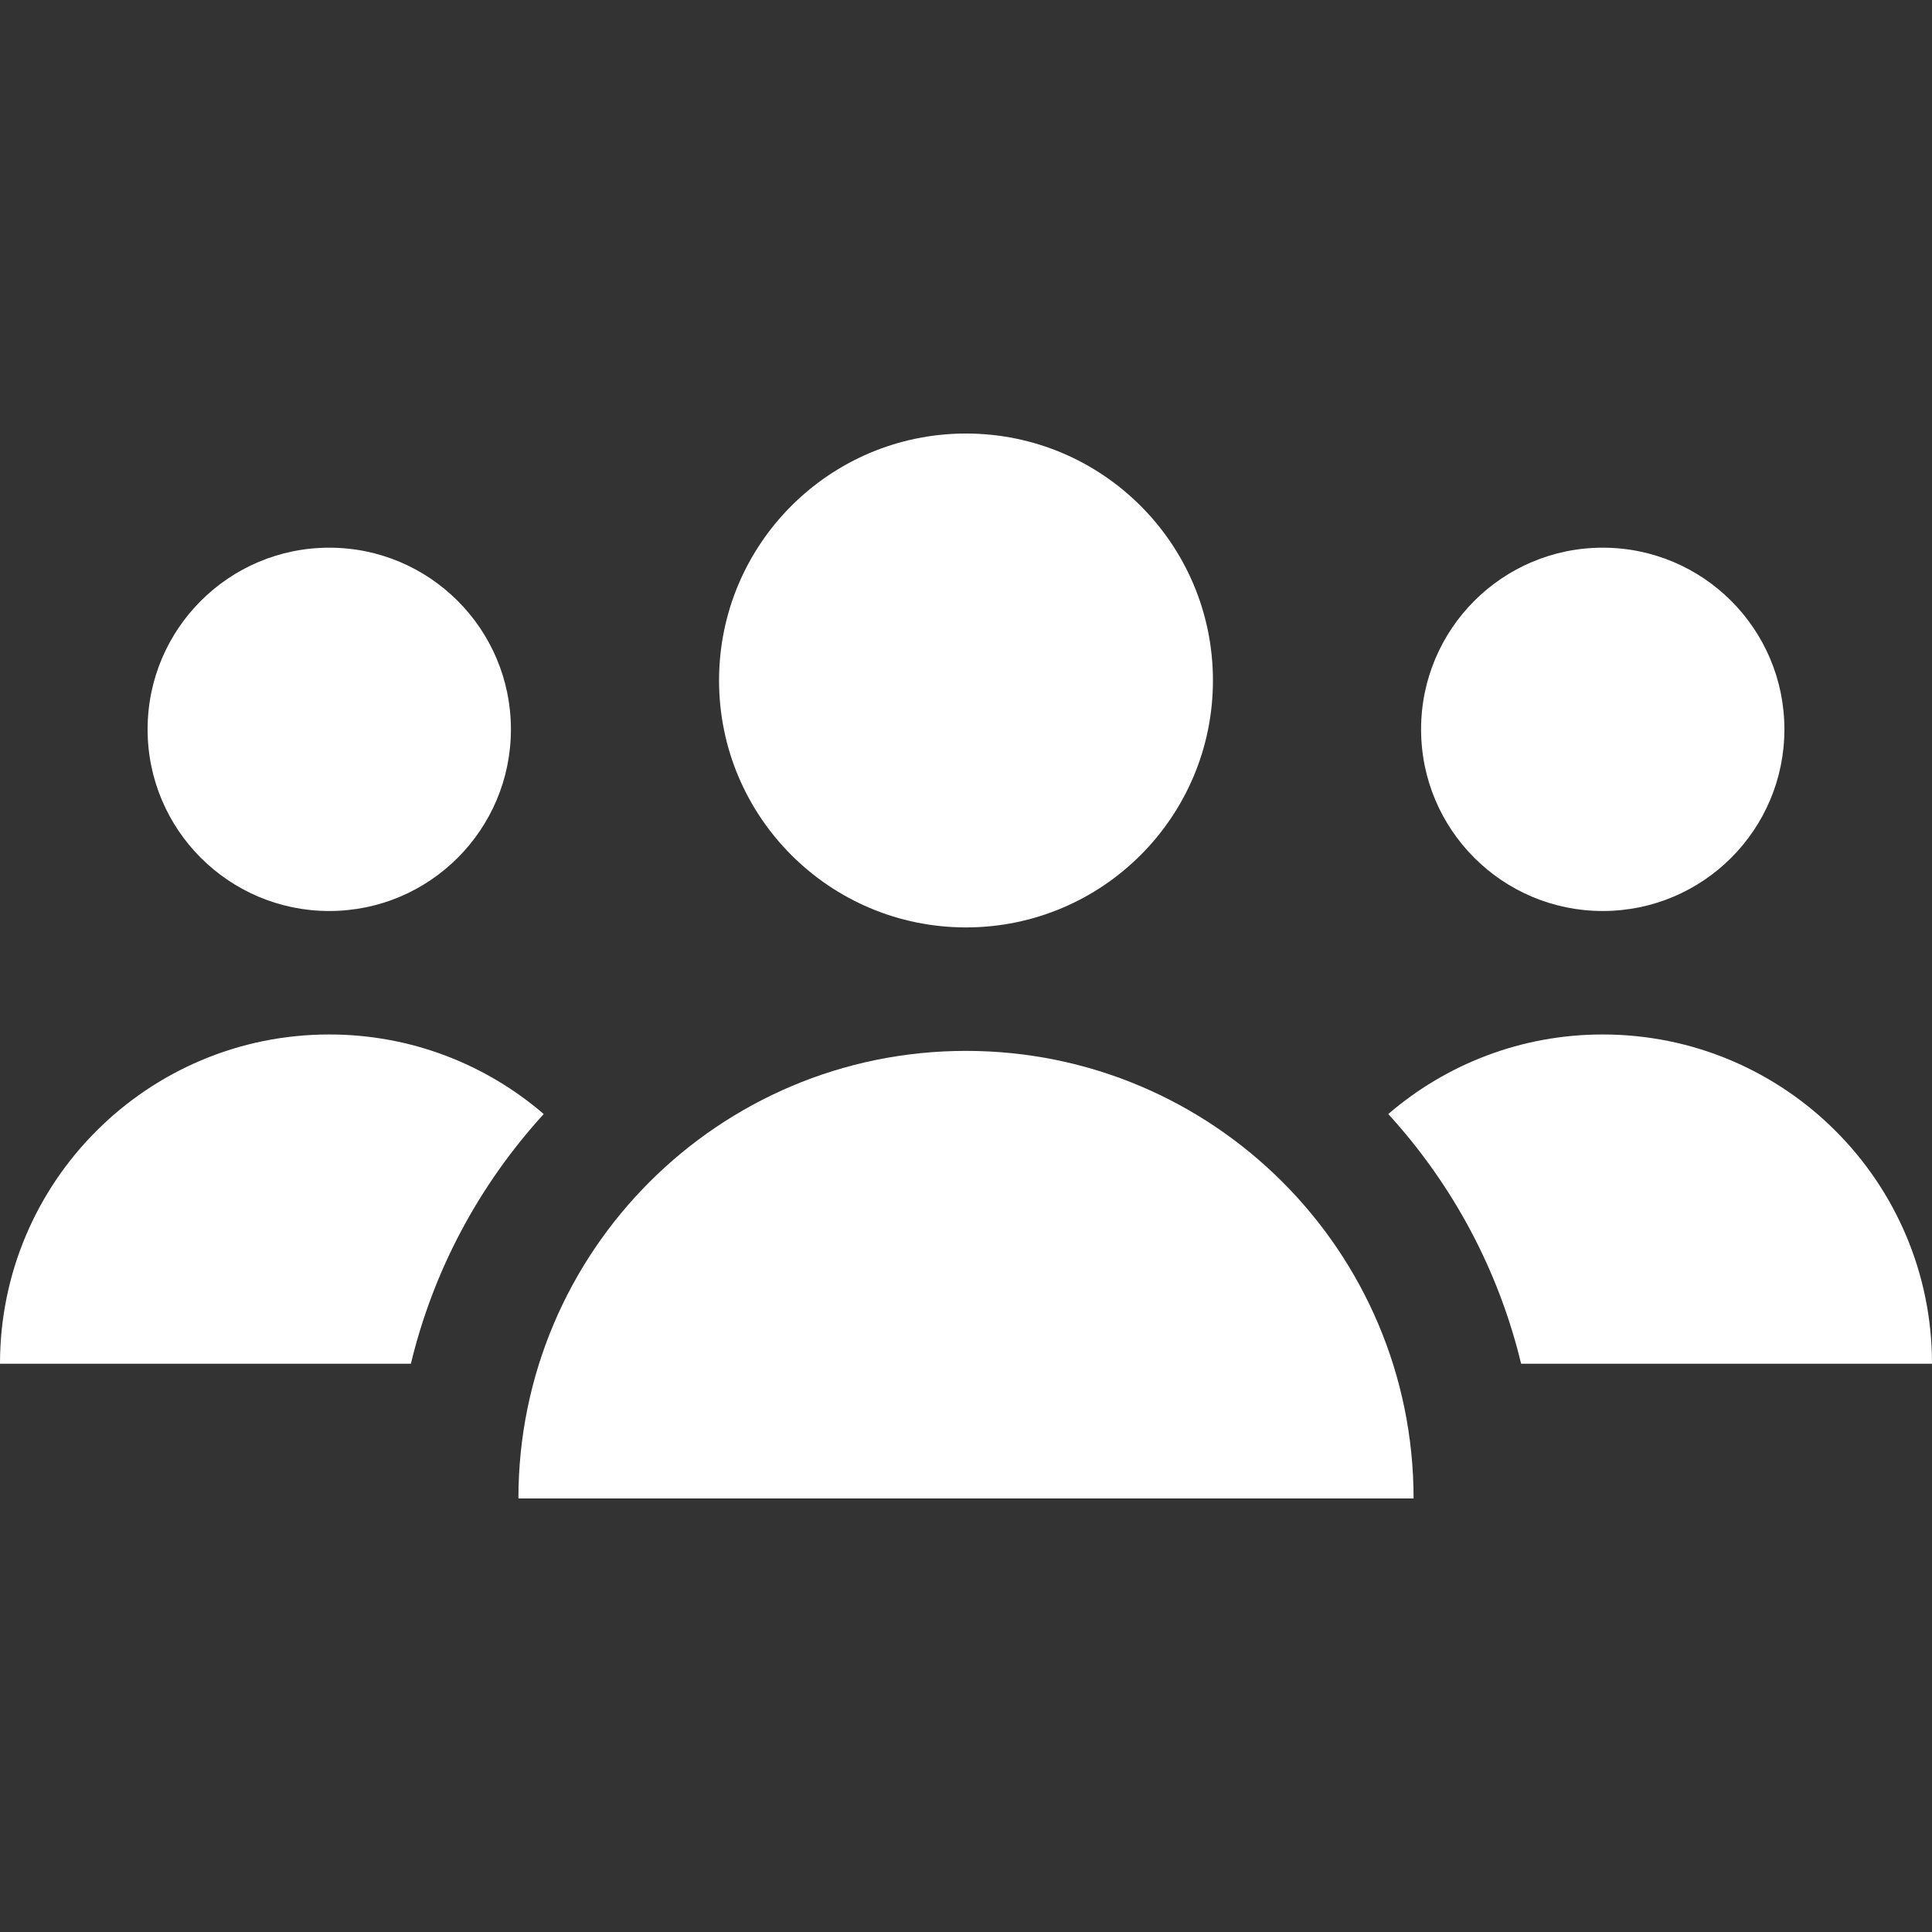
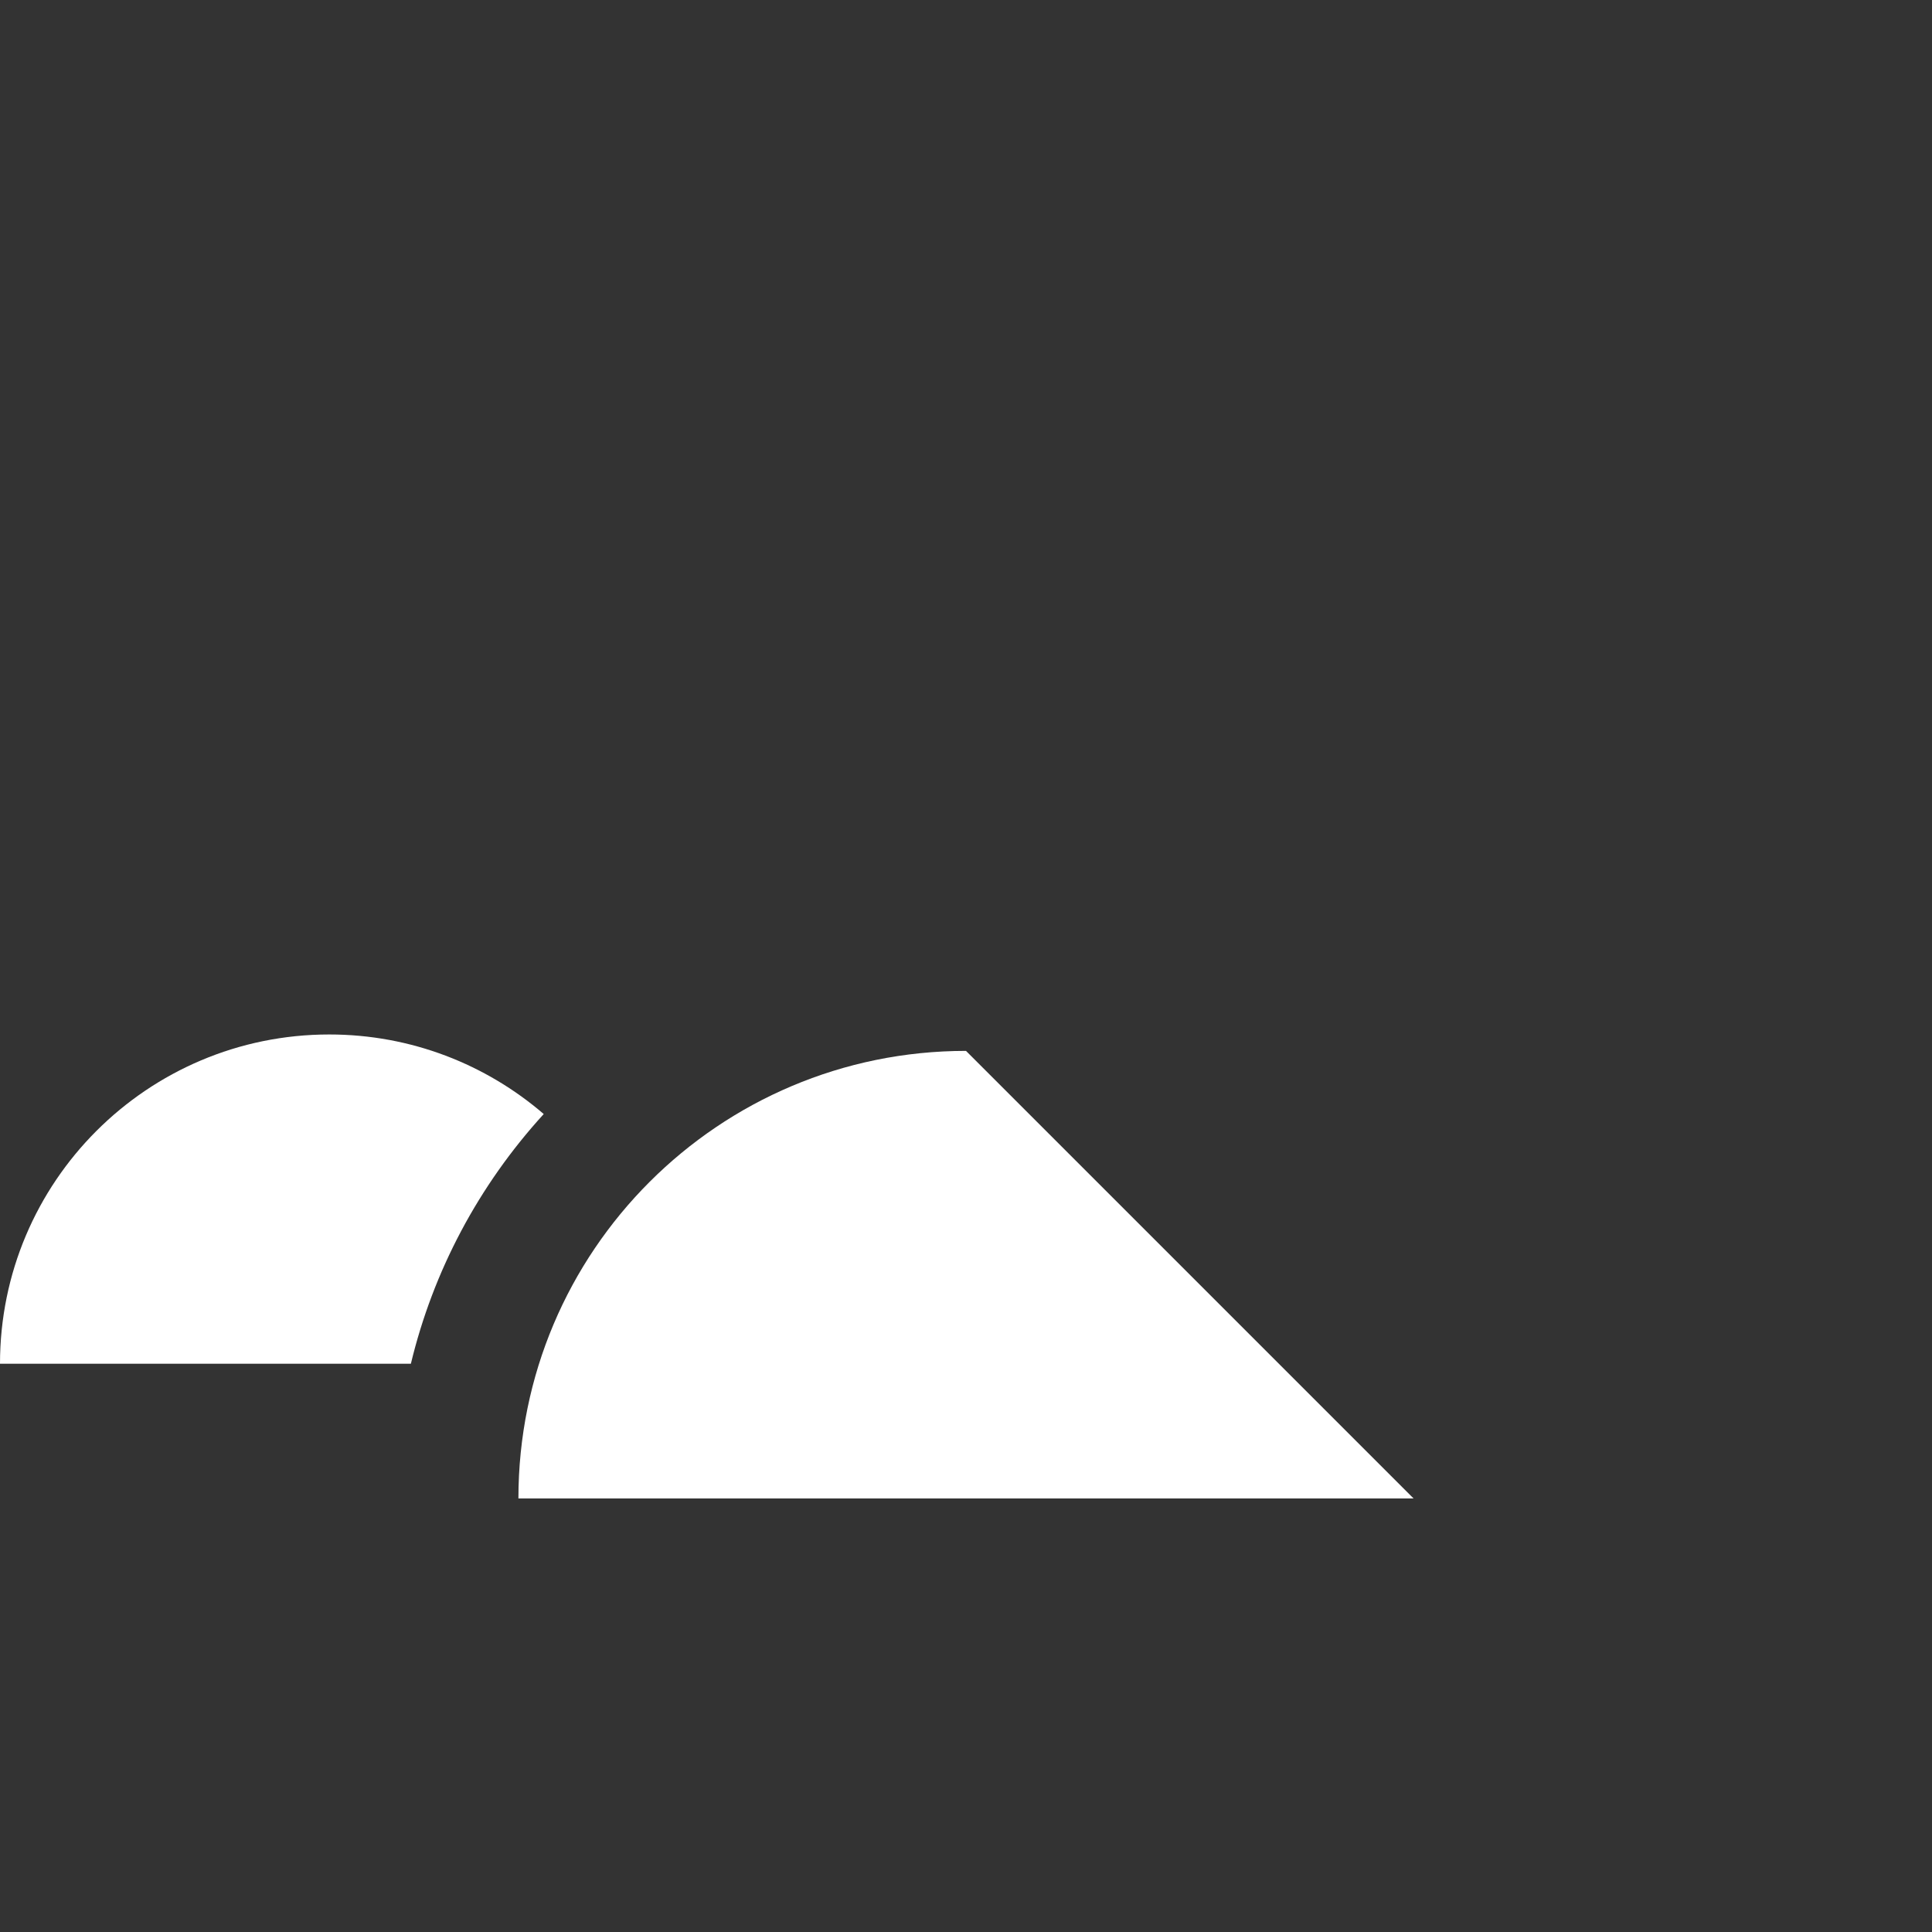
<svg xmlns="http://www.w3.org/2000/svg" version="1.1" id="Layer_1" x="0px" y="0px" viewBox="0 0 469.421 469.421" style="enable-background:new 0 0 469.421 469.421;" xml:space="preserve" width="512px" height="512px">
  <rect x="0" y="0" width="469.421" height="469.421" fill="#333333" stroke="none" />
  <g>
-     <circle cx="389.421" cy="177.21" r="44.138" data-original="#000000" class="active-path" data-old_color="#000000" fill="#FFFFFF" />
-     <circle cx="80" cy="177.21" r="44.138" data-original="#000000" class="active-path" data-old_color="#000000" fill="#FFFFFF" />
-     <path d="M389.421,251.348c-19.914,0-38.114,7.289-52.11,19.332c15.877,17.402,26.864,38.185,32.278,60.668h99.832  C469.421,287.166,433.604,251.348,389.421,251.348z" data-original="#000000" class="active-path" data-old_color="#000000" fill="#FFFFFF" />
-     <path d="M234.71,255.335c-60.061,0-108.75,48.689-108.75,108.75h217.5C343.46,304.024,294.771,255.335,234.71,255.335z" data-original="#000000" class="active-path" data-old_color="#000000" fill="#FFFFFF" />
+     <path d="M234.71,255.335c-60.061,0-108.75,48.689-108.75,108.75h217.5z" data-original="#000000" class="active-path" data-old_color="#000000" fill="#FFFFFF" />
    <path d="M80,251.348c-44.183,0-80,35.817-80,80h99.832c5.413-22.483,16.401-43.266,32.278-60.668  C118.114,258.638,99.914,251.348,80,251.348z" data-original="#000000" class="active-path" data-old_color="#000000" fill="#FFFFFF" />
-     <circle cx="234.71" cy="165.335" r="60" data-original="#000000" class="active-path" data-old_color="#000000" fill="#FFFFFF" />
  </g>
</svg>